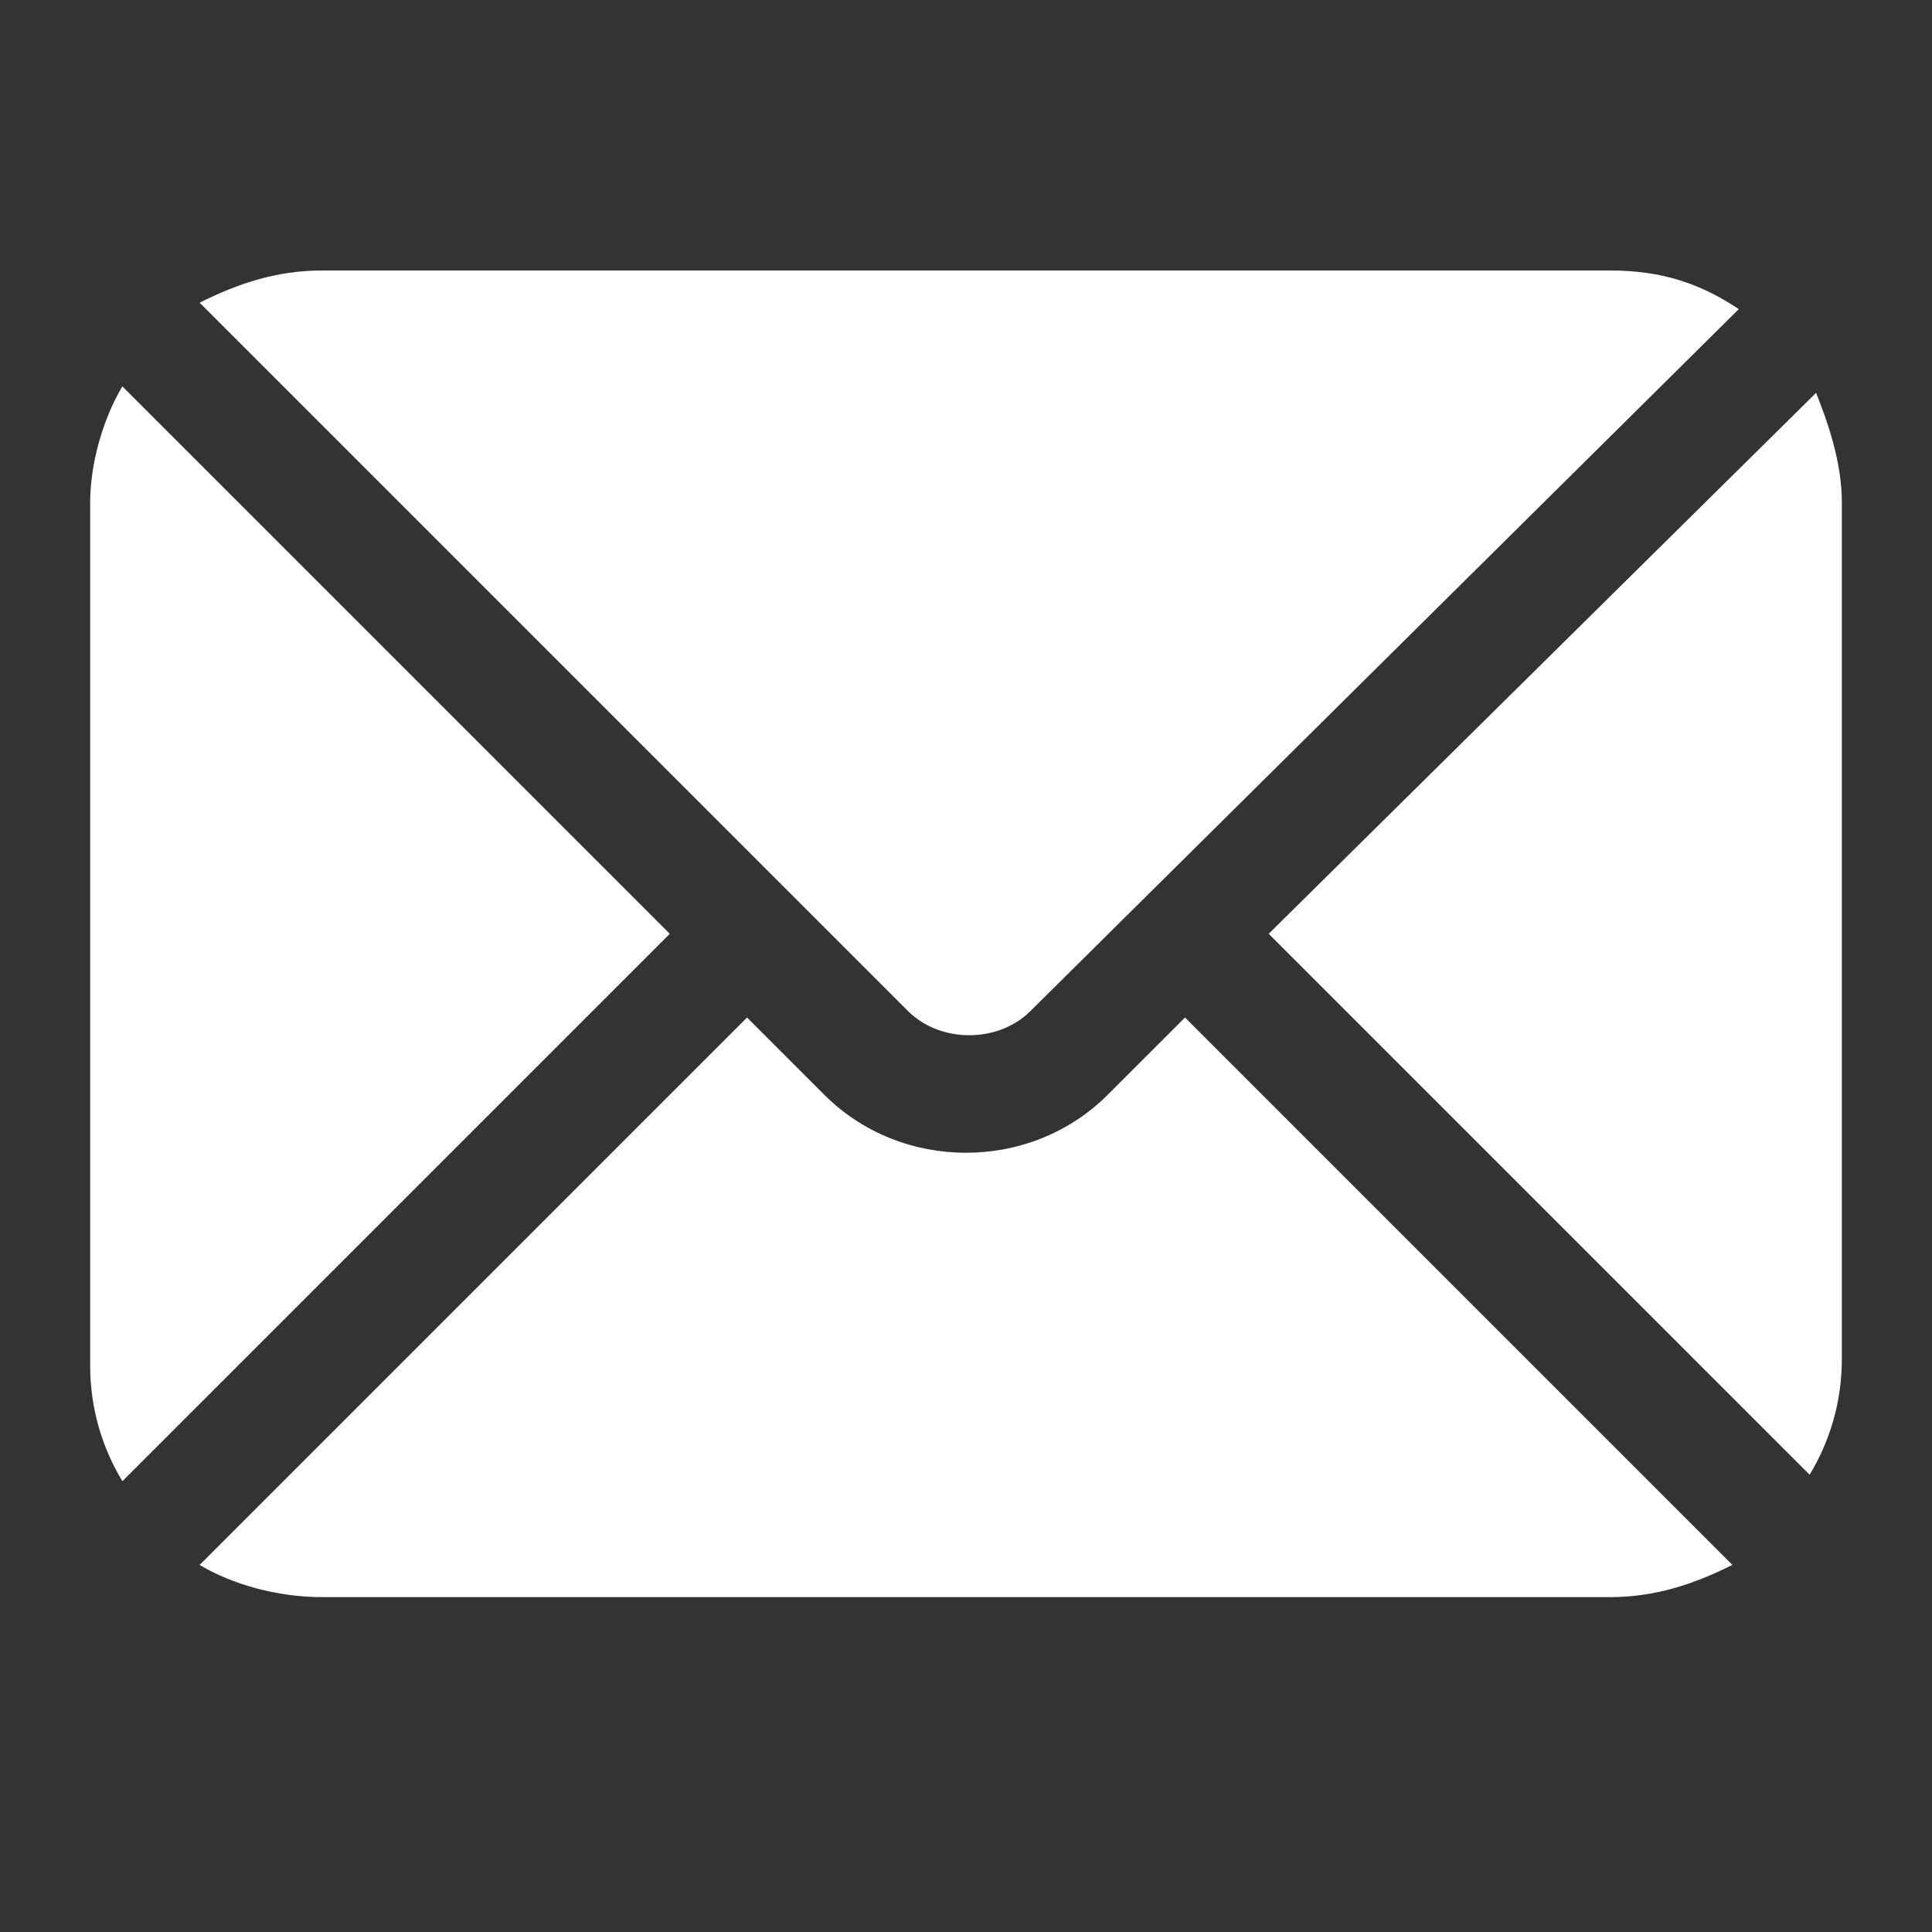
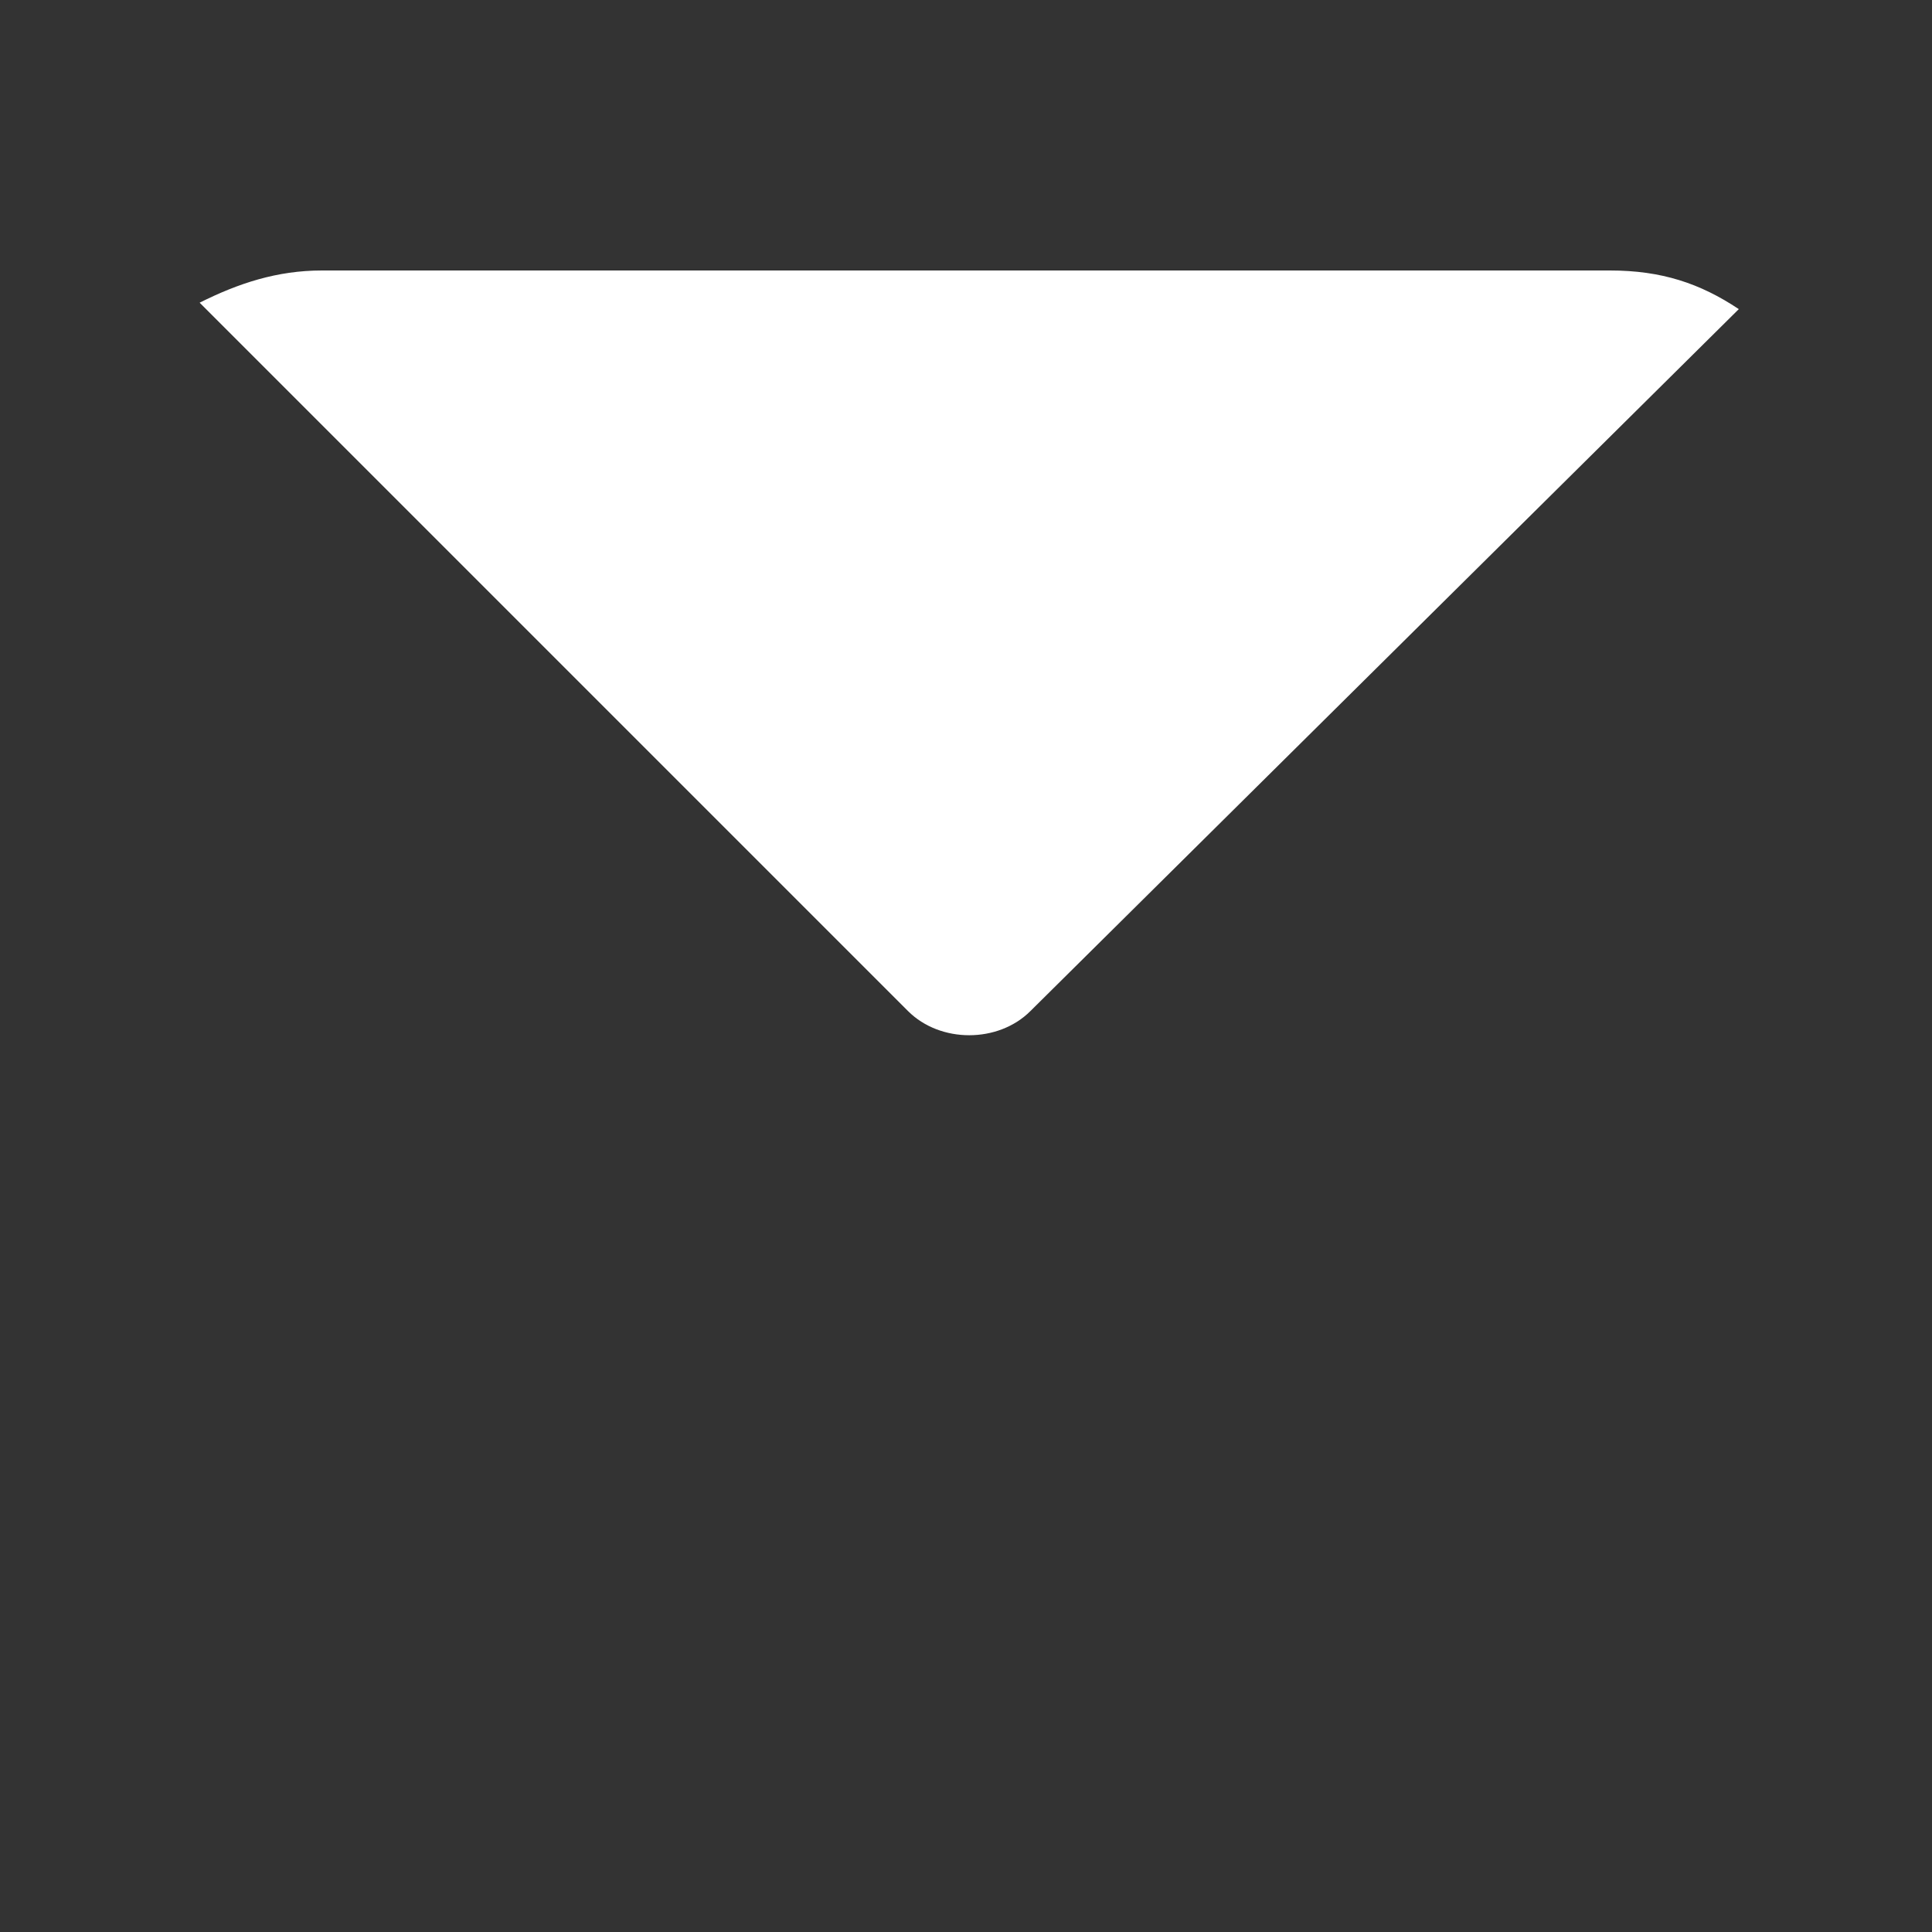
<svg xmlns="http://www.w3.org/2000/svg" version="1.1" id="Слой_1" x="0px" y="0px" viewBox="0 0 30 30" style="enable-background:new 0 0 30 30;" xml:space="preserve">
  <rect x="0" y="0" width="30" height="30" fill="#333333" stroke="none" />
  <style type="text/css">
	.st0{fill:#FFFFFF;}
</style>
  <g>
    <path class="st0" d="M16,15.7L27,4.8c-0.6-0.4-1.2-0.6-2-0.6l-20,0c-0.7,0-1.3,0.2-1.9,0.5l11,11C14.6,16.2,15.5,16.2,16,15.7   L16,15.7z" />
-     <path class="st0" d="M19.7,14.5l8.4,8.4c0.3-0.5,0.5-1.1,0.5-1.8V7.8c0-0.6-0.2-1.2-0.4-1.7L19.7,14.5z" />
-     <path class="st0" d="M17.2,17c-0.6,0.6-1.4,0.9-2.2,0.9s-1.6-0.3-2.2-0.9l-1.2-1.2l-8.5,8.5c0.5,0.3,1.2,0.5,1.9,0.5h20   c0.7,0,1.3-0.2,1.9-0.5l-8.5-8.5L17.2,17z" />
-     <path class="st0" d="M1.9,6C1.6,6.5,1.4,7.2,1.4,7.8v13.4c0,0.7,0.2,1.3,0.5,1.8l8.5-8.5L1.9,6z" />
  </g>
</svg>